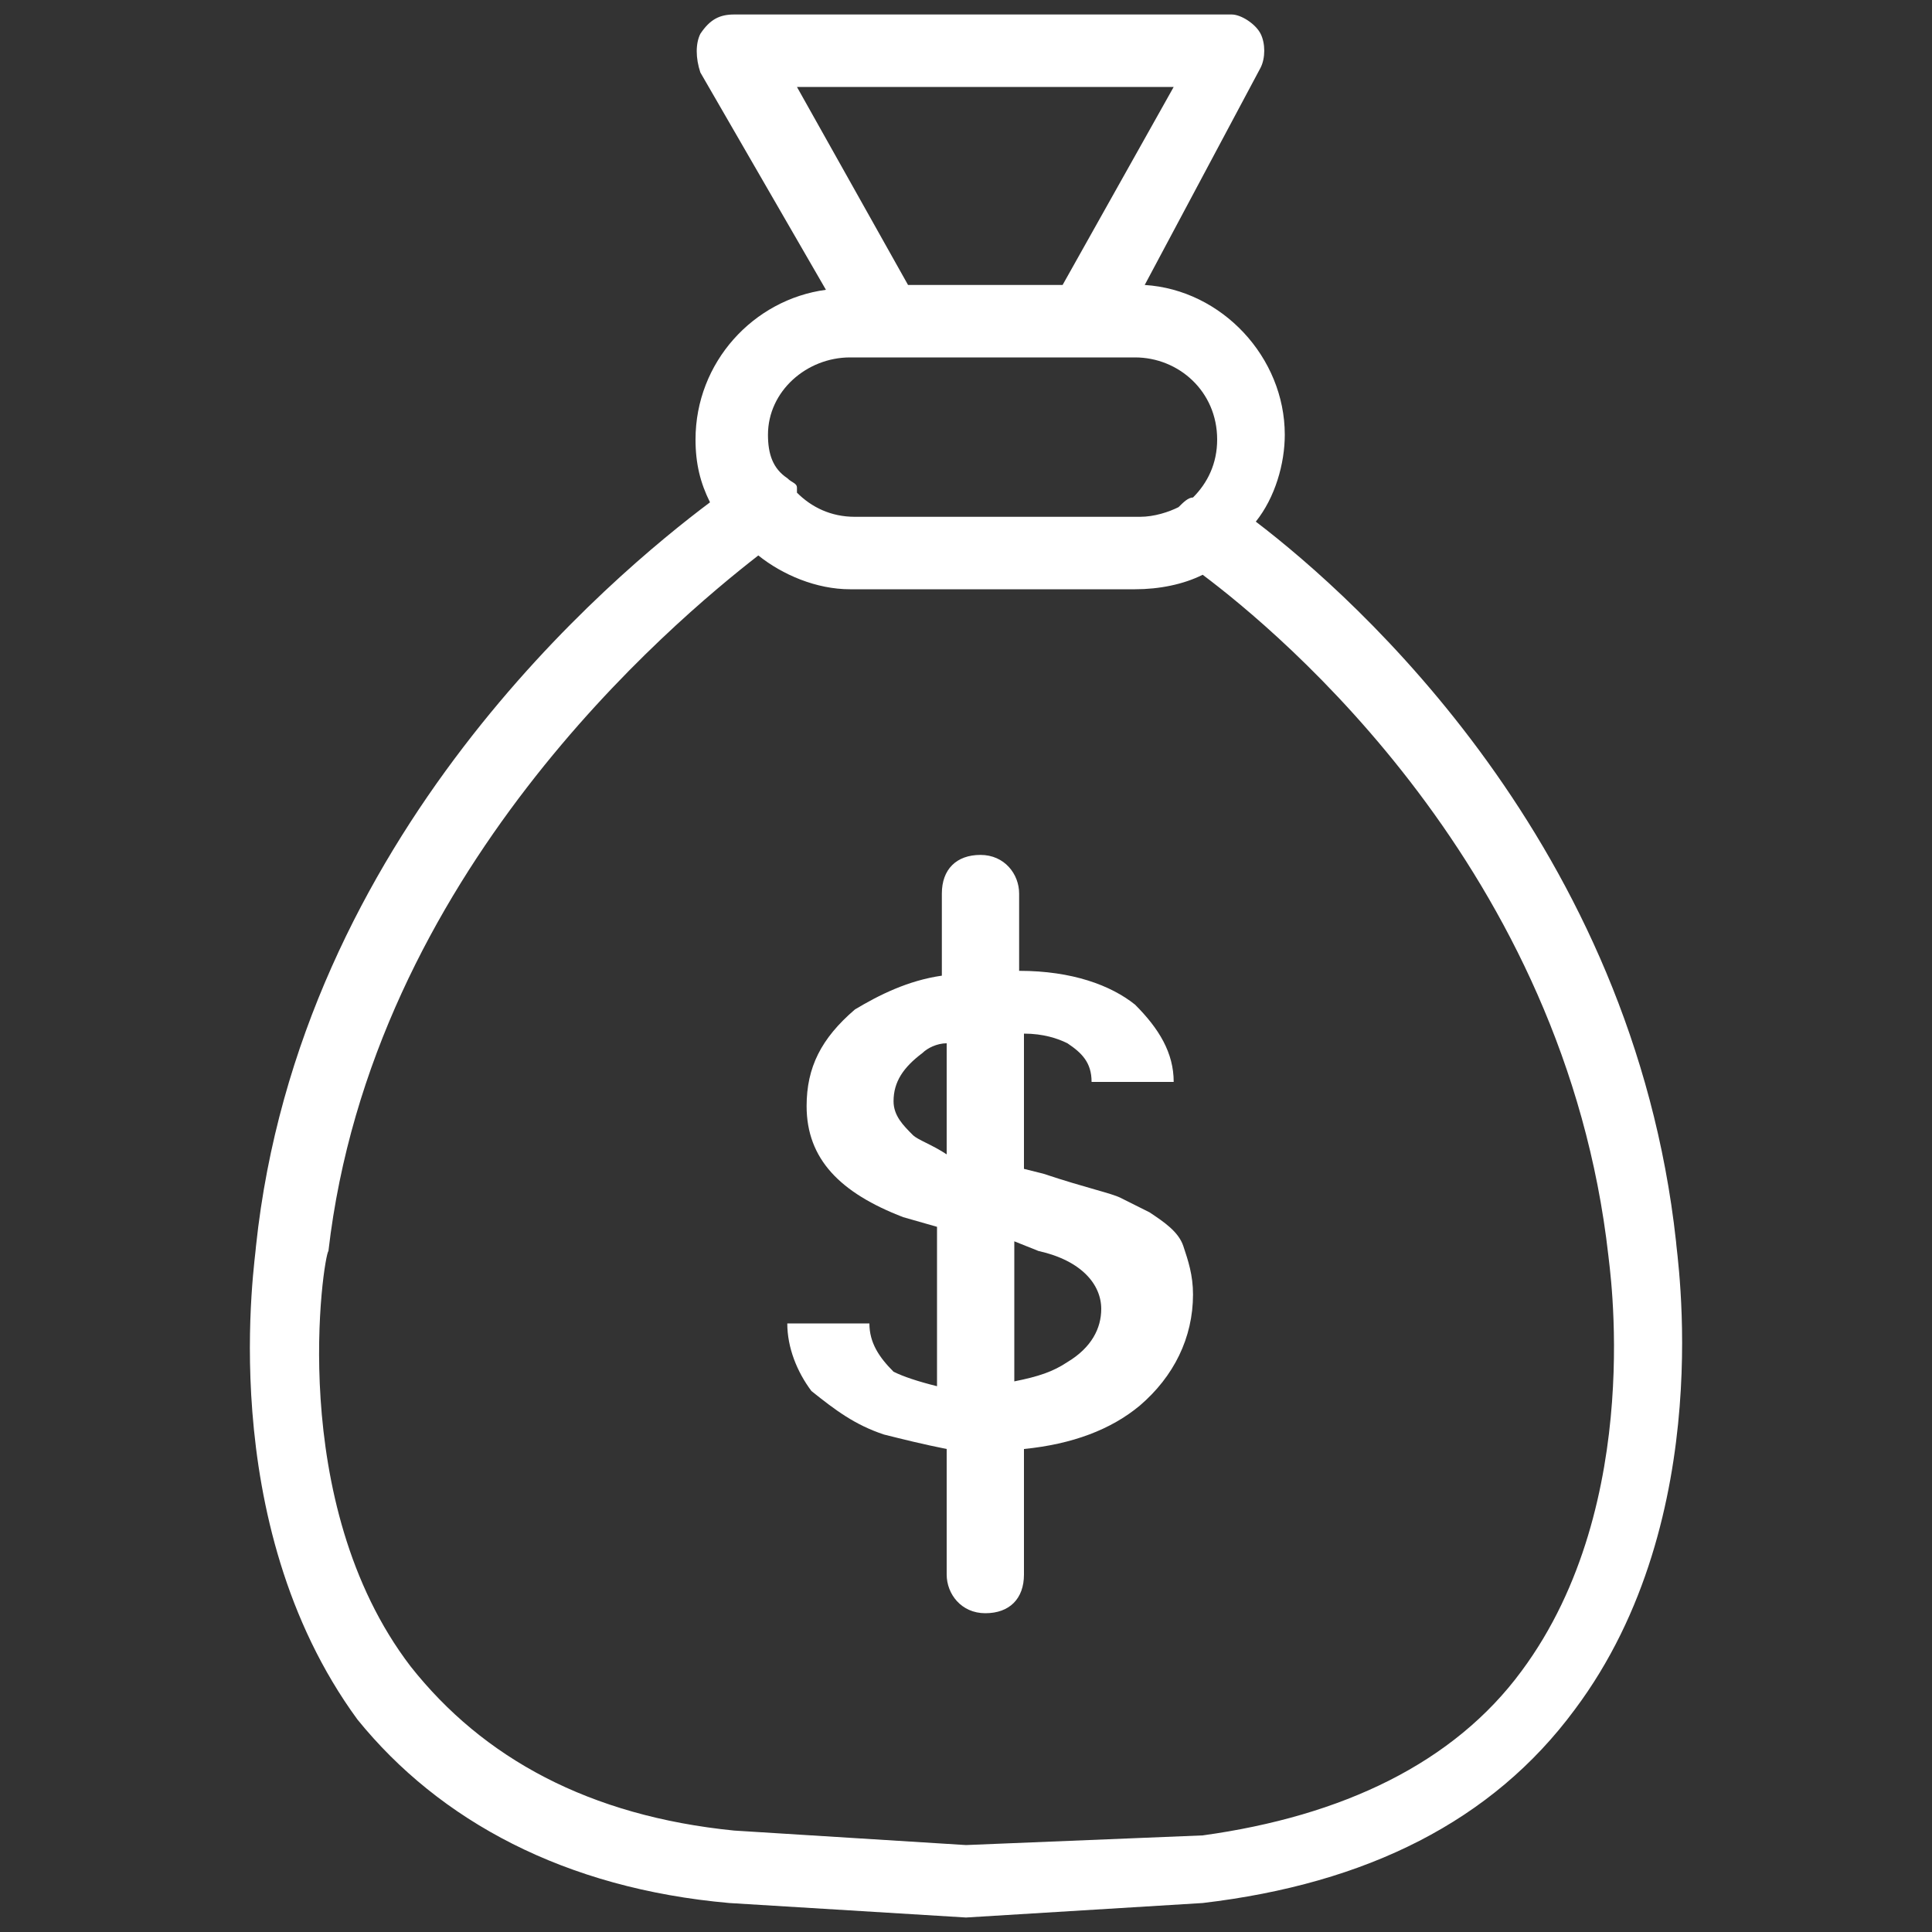
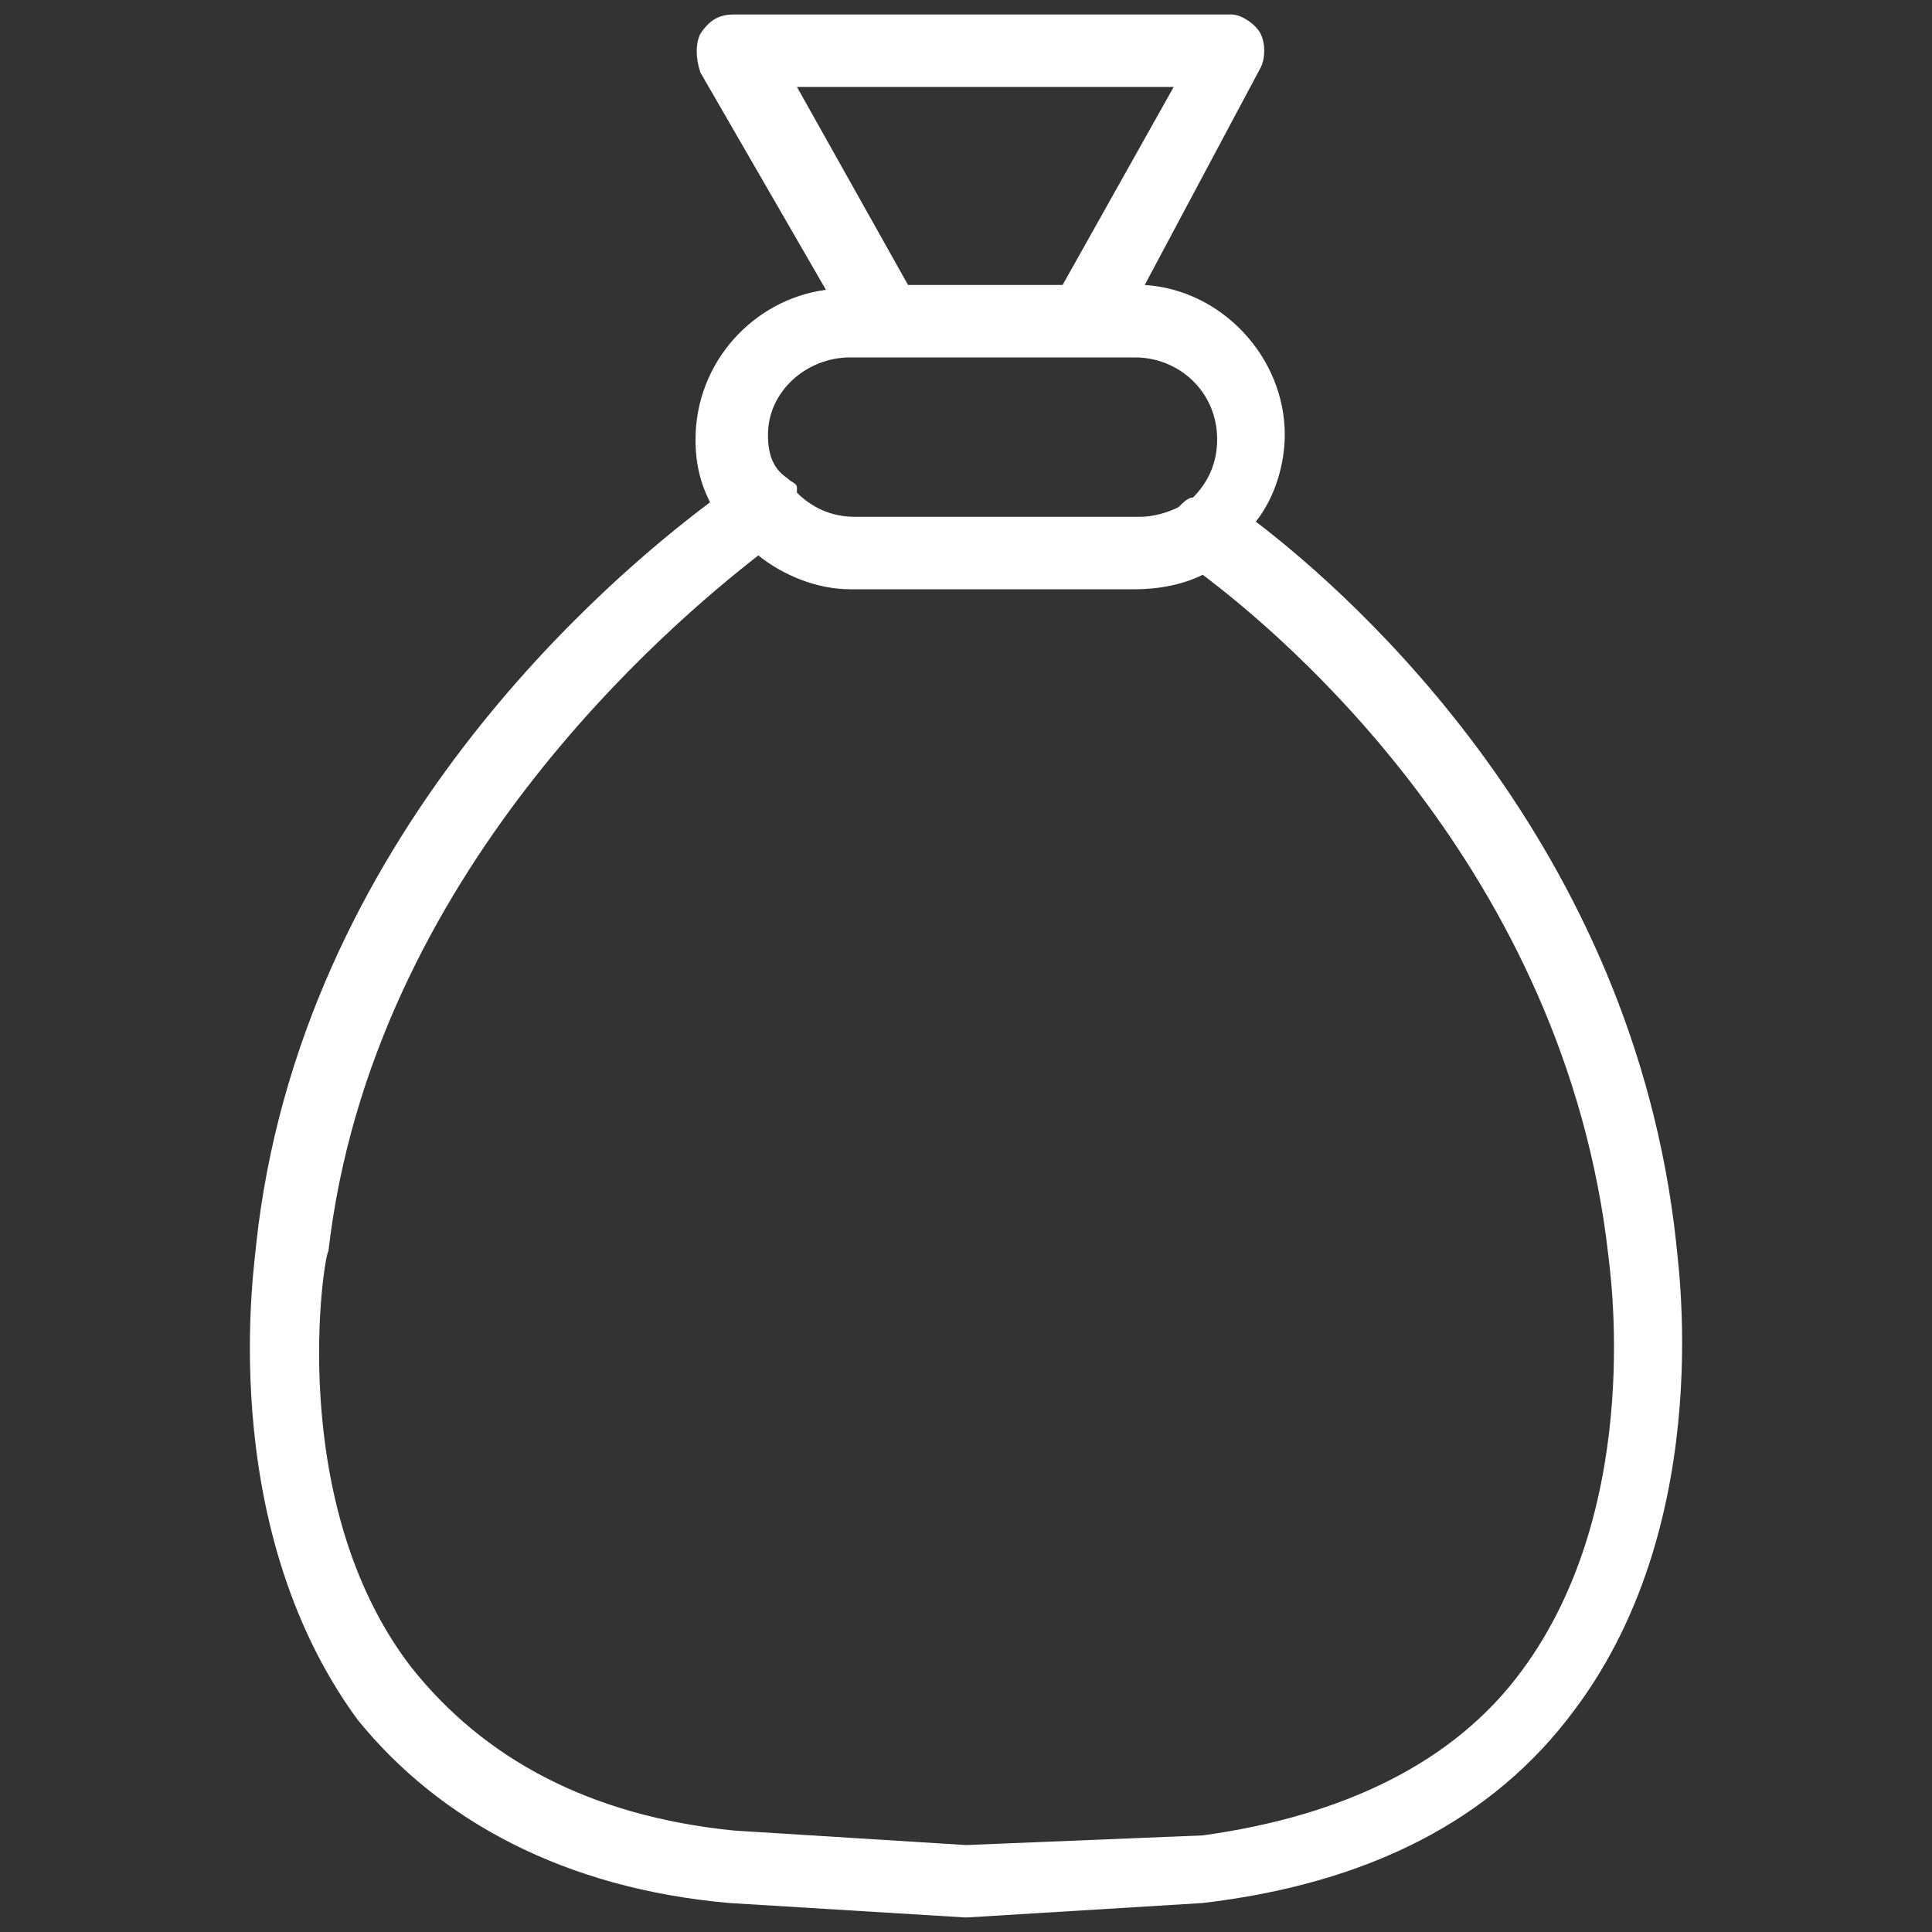
<svg xmlns="http://www.w3.org/2000/svg" width="32" height="32" viewBox="0 0 32 32" fill="none">
  <rect x="0" y="0" width="32" height="32" fill="#333333" stroke="none" />
-   <path d="M14.64 23.76C14.96 23.84 15.28 23.92 15.68 24V26.08C15.68 26.4 15.92 26.72 16.32 26.72C16.72 26.72 16.96 26.48 16.96 26.08V24C17.76 23.92 18.4 23.68 18.88 23.28C19.44 22.8 19.76 22.16 19.76 21.44C19.76 21.12 19.68 20.88 19.6 20.64C19.52 20.4 19.28 20.24 19.04 20.08C18.88 20 18.72 19.92 18.56 19.84C18.4 19.76 18 19.68 17.28 19.44L16.96 19.36V17.12C17.28 17.12 17.52 17.2 17.68 17.28C17.92 17.44 18.08 17.6 18.08 17.92H19.44C19.44 17.44 19.2 17.04 18.8 16.64C18.4 16.32 17.76 16.08 16.88 16.08V14.8C16.88 14.48 16.64 14.16 16.24 14.16C15.84 14.16 15.6 14.4 15.6 14.8V16.16C15.04 16.24 14.56 16.48 14.16 16.72C13.6 17.2 13.36 17.68 13.36 18.32C13.36 19.2 13.92 19.76 14.96 20.16L15.52 20.32V22.96C15.2 22.88 14.96 22.8 14.8 22.72C14.56 22.48 14.4 22.24 14.4 21.92H13.04C13.04 22.32 13.2 22.72 13.44 23.04C13.84 23.36 14.16 23.6 14.64 23.76ZM17.2 20.72C17.92 20.88 18.24 21.28 18.24 21.68C18.24 22 18.08 22.32 17.68 22.56C17.44 22.72 17.2 22.8 16.8 22.88V20.56L17.2 20.72ZM15.12 18.8C14.96 18.64 14.8 18.48 14.8 18.24C14.8 17.92 14.96 17.68 15.28 17.44C15.36 17.36 15.52 17.28 15.68 17.28V19.12C15.44 18.96 15.2 18.88 15.12 18.8Z" fill="white" />
  <path d="M12.08 31.52L16 31.76L19.92 31.52C22.64 31.2 24.72 30.16 26.08 28.32C28.48 25.12 27.76 20.72 27.76 20.56C27.04 14 22.48 9.92 20.8 8.64C21.12 8.24 21.28 7.68 21.28 7.2C21.28 5.92 20.24 4.8 18.96 4.72L20.88 1.12C20.96 0.96 20.96 0.72 20.88 0.56C20.8 0.4 20.56 0.24 20.4 0.24H12.16C11.92 0.24 11.76 0.32 11.6 0.56C11.52 0.72 11.52 0.96 11.6 1.2L13.68 4.8C12.48 4.96 11.52 6 11.52 7.28C11.52 7.68 11.6 8 11.76 8.32C10.16 9.52 4.96 13.84 4.24 20.64C4.24 20.8 3.52 25.2 5.92 28.48C7.28 30.16 9.36 31.28 12.08 31.52ZM13.2 1.44H19.44L17.6 4.72H15.04L13.2 1.44ZM14.08 5.92H18.8C19.52 5.92 20.16 6.48 20.16 7.28C20.16 7.68 20 8 19.76 8.24C19.68 8.24 19.6 8.32 19.52 8.4C19.36 8.48 19.12 8.56 18.88 8.56H14.16C13.76 8.56 13.44 8.4 13.2 8.16V8.08C13.2 8 13.12 8 13.04 7.92C12.8 7.76 12.72 7.52 12.72 7.2C12.72 6.48 13.36 5.92 14.08 5.92ZM5.44 20.72C6.16 14.48 11.12 10.32 12.56 9.2C12.96 9.52 13.52 9.76 14.08 9.76H18.8C19.2 9.76 19.6 9.68 19.92 9.52C21.2 10.48 25.92 14.4 26.64 20.8C26.64 20.88 27.28 24.88 25.2 27.68C24.08 29.2 22.24 30.08 19.92 30.4L16 30.56L12.16 30.32C9.76 30.08 8 29.12 6.8 27.6C4.72 24.88 5.36 20.8 5.44 20.72Z" fill="white" />
</svg>